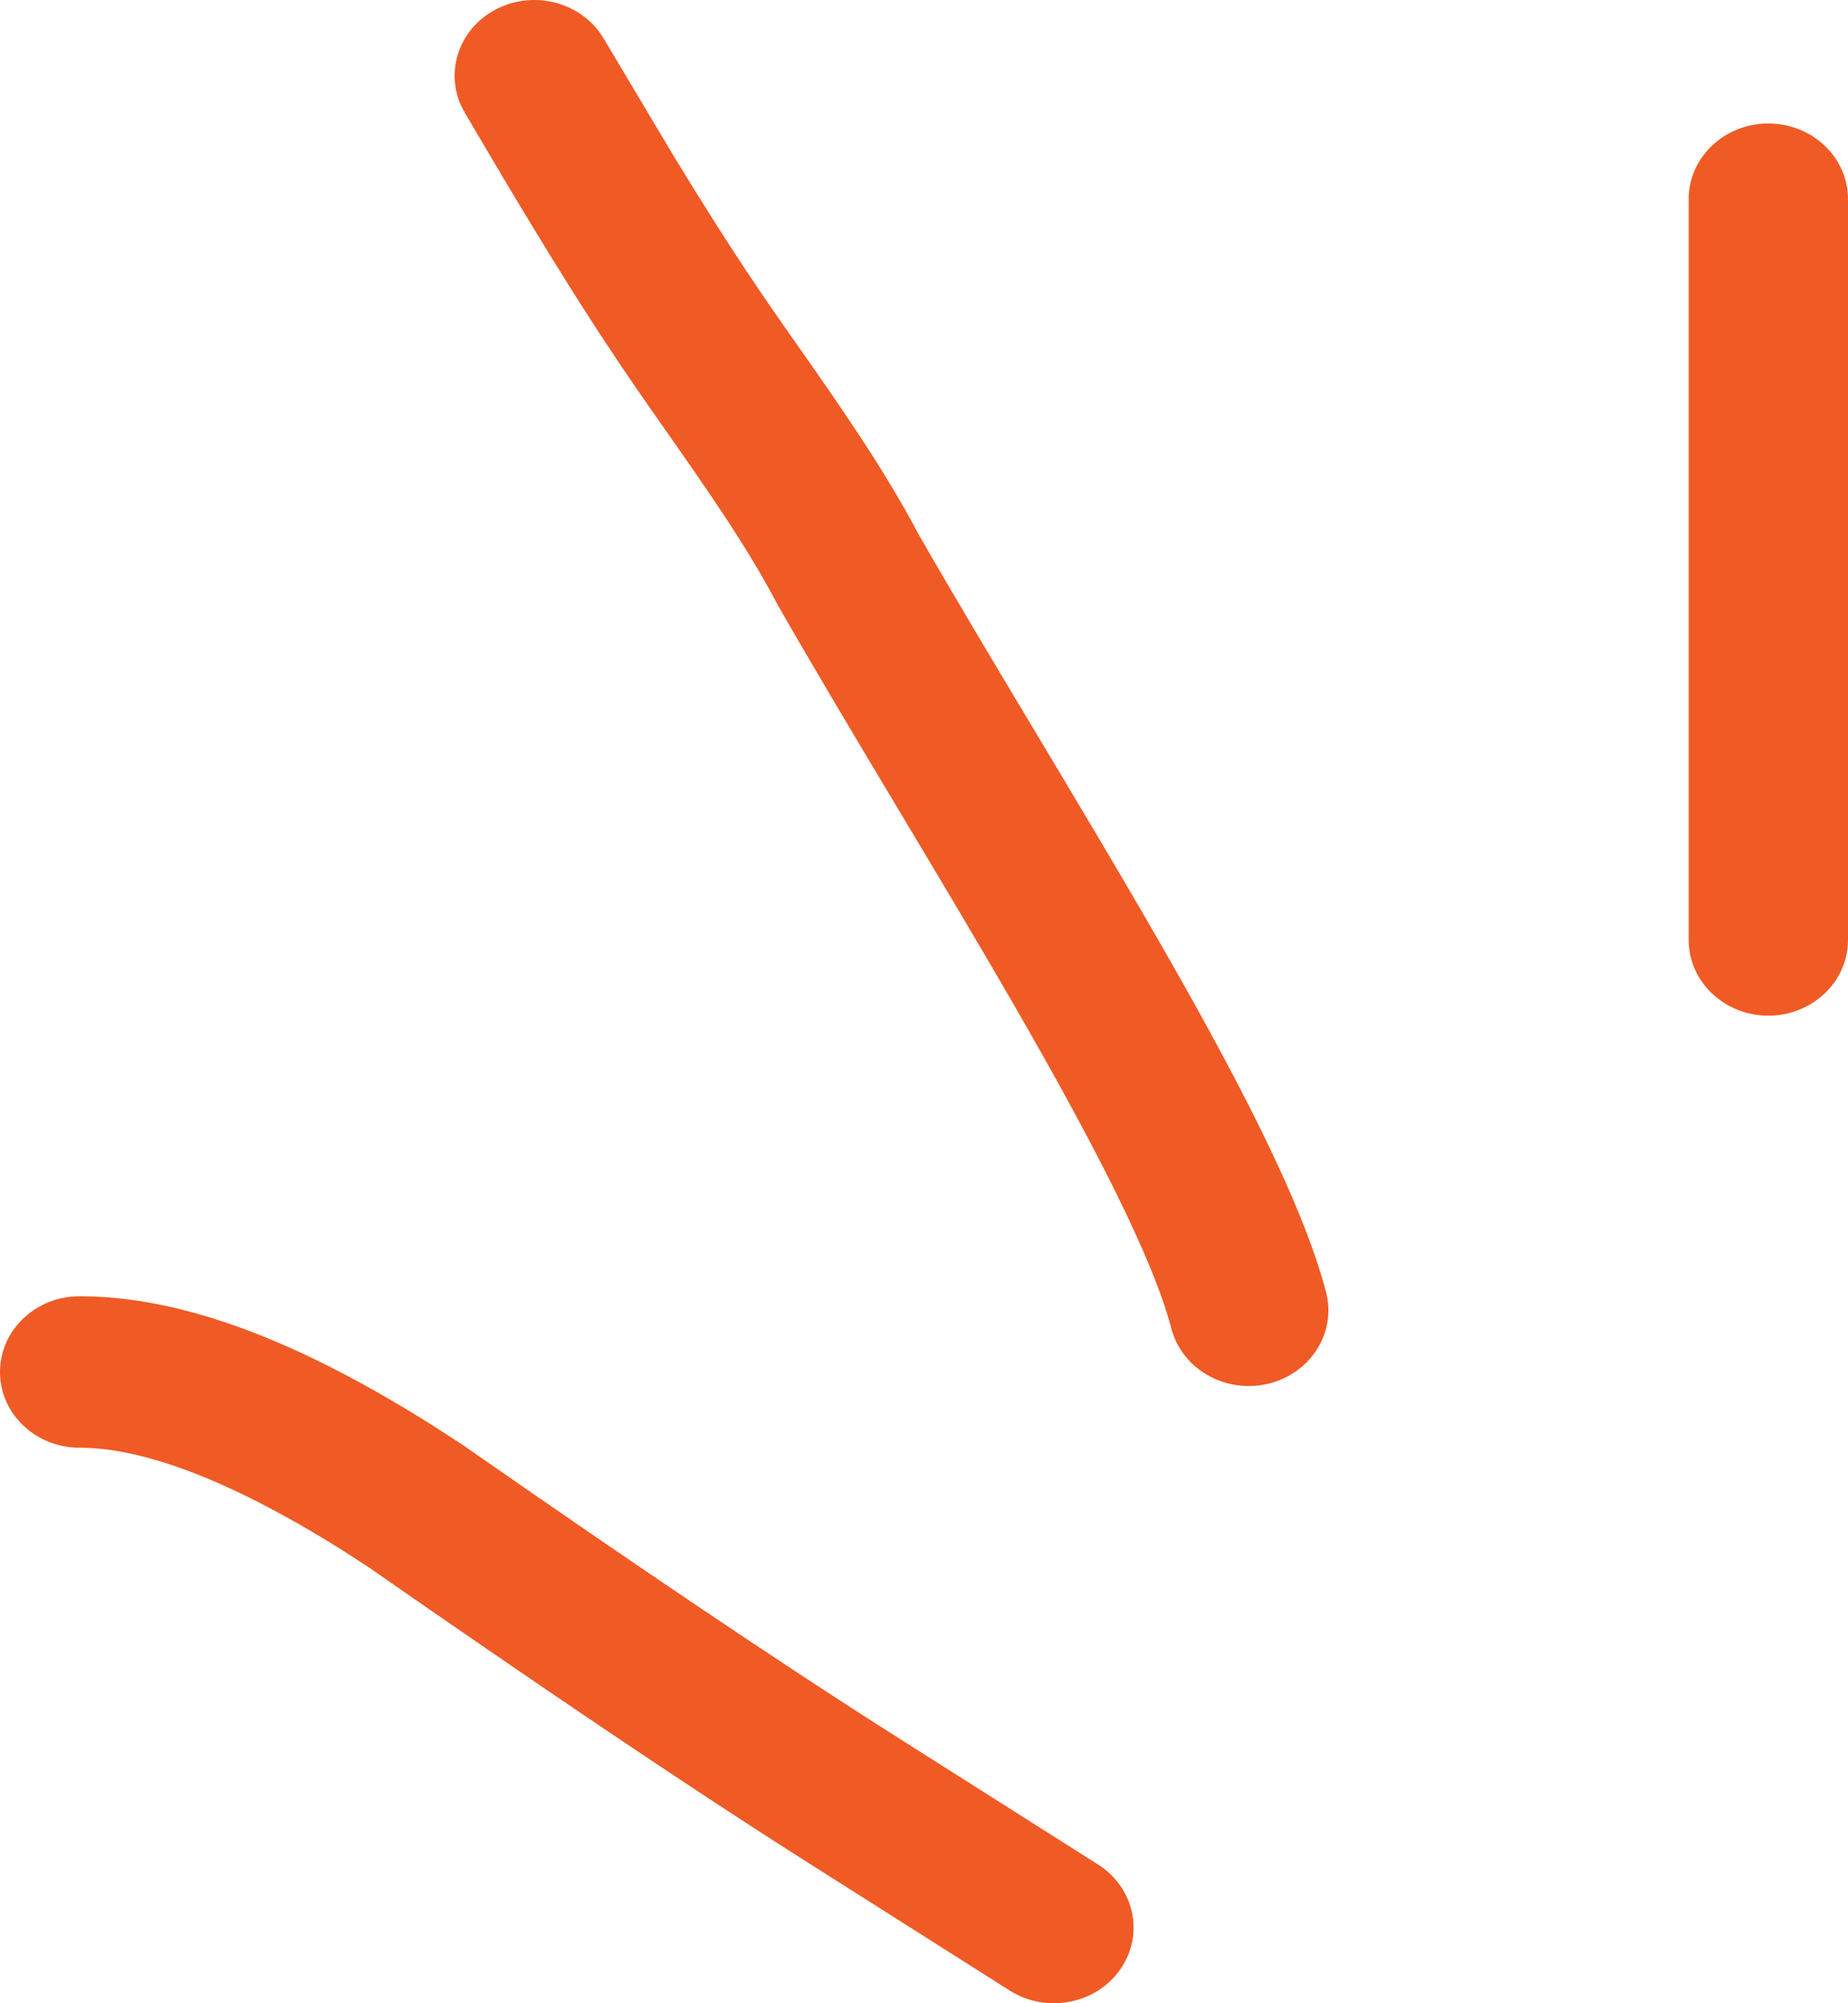
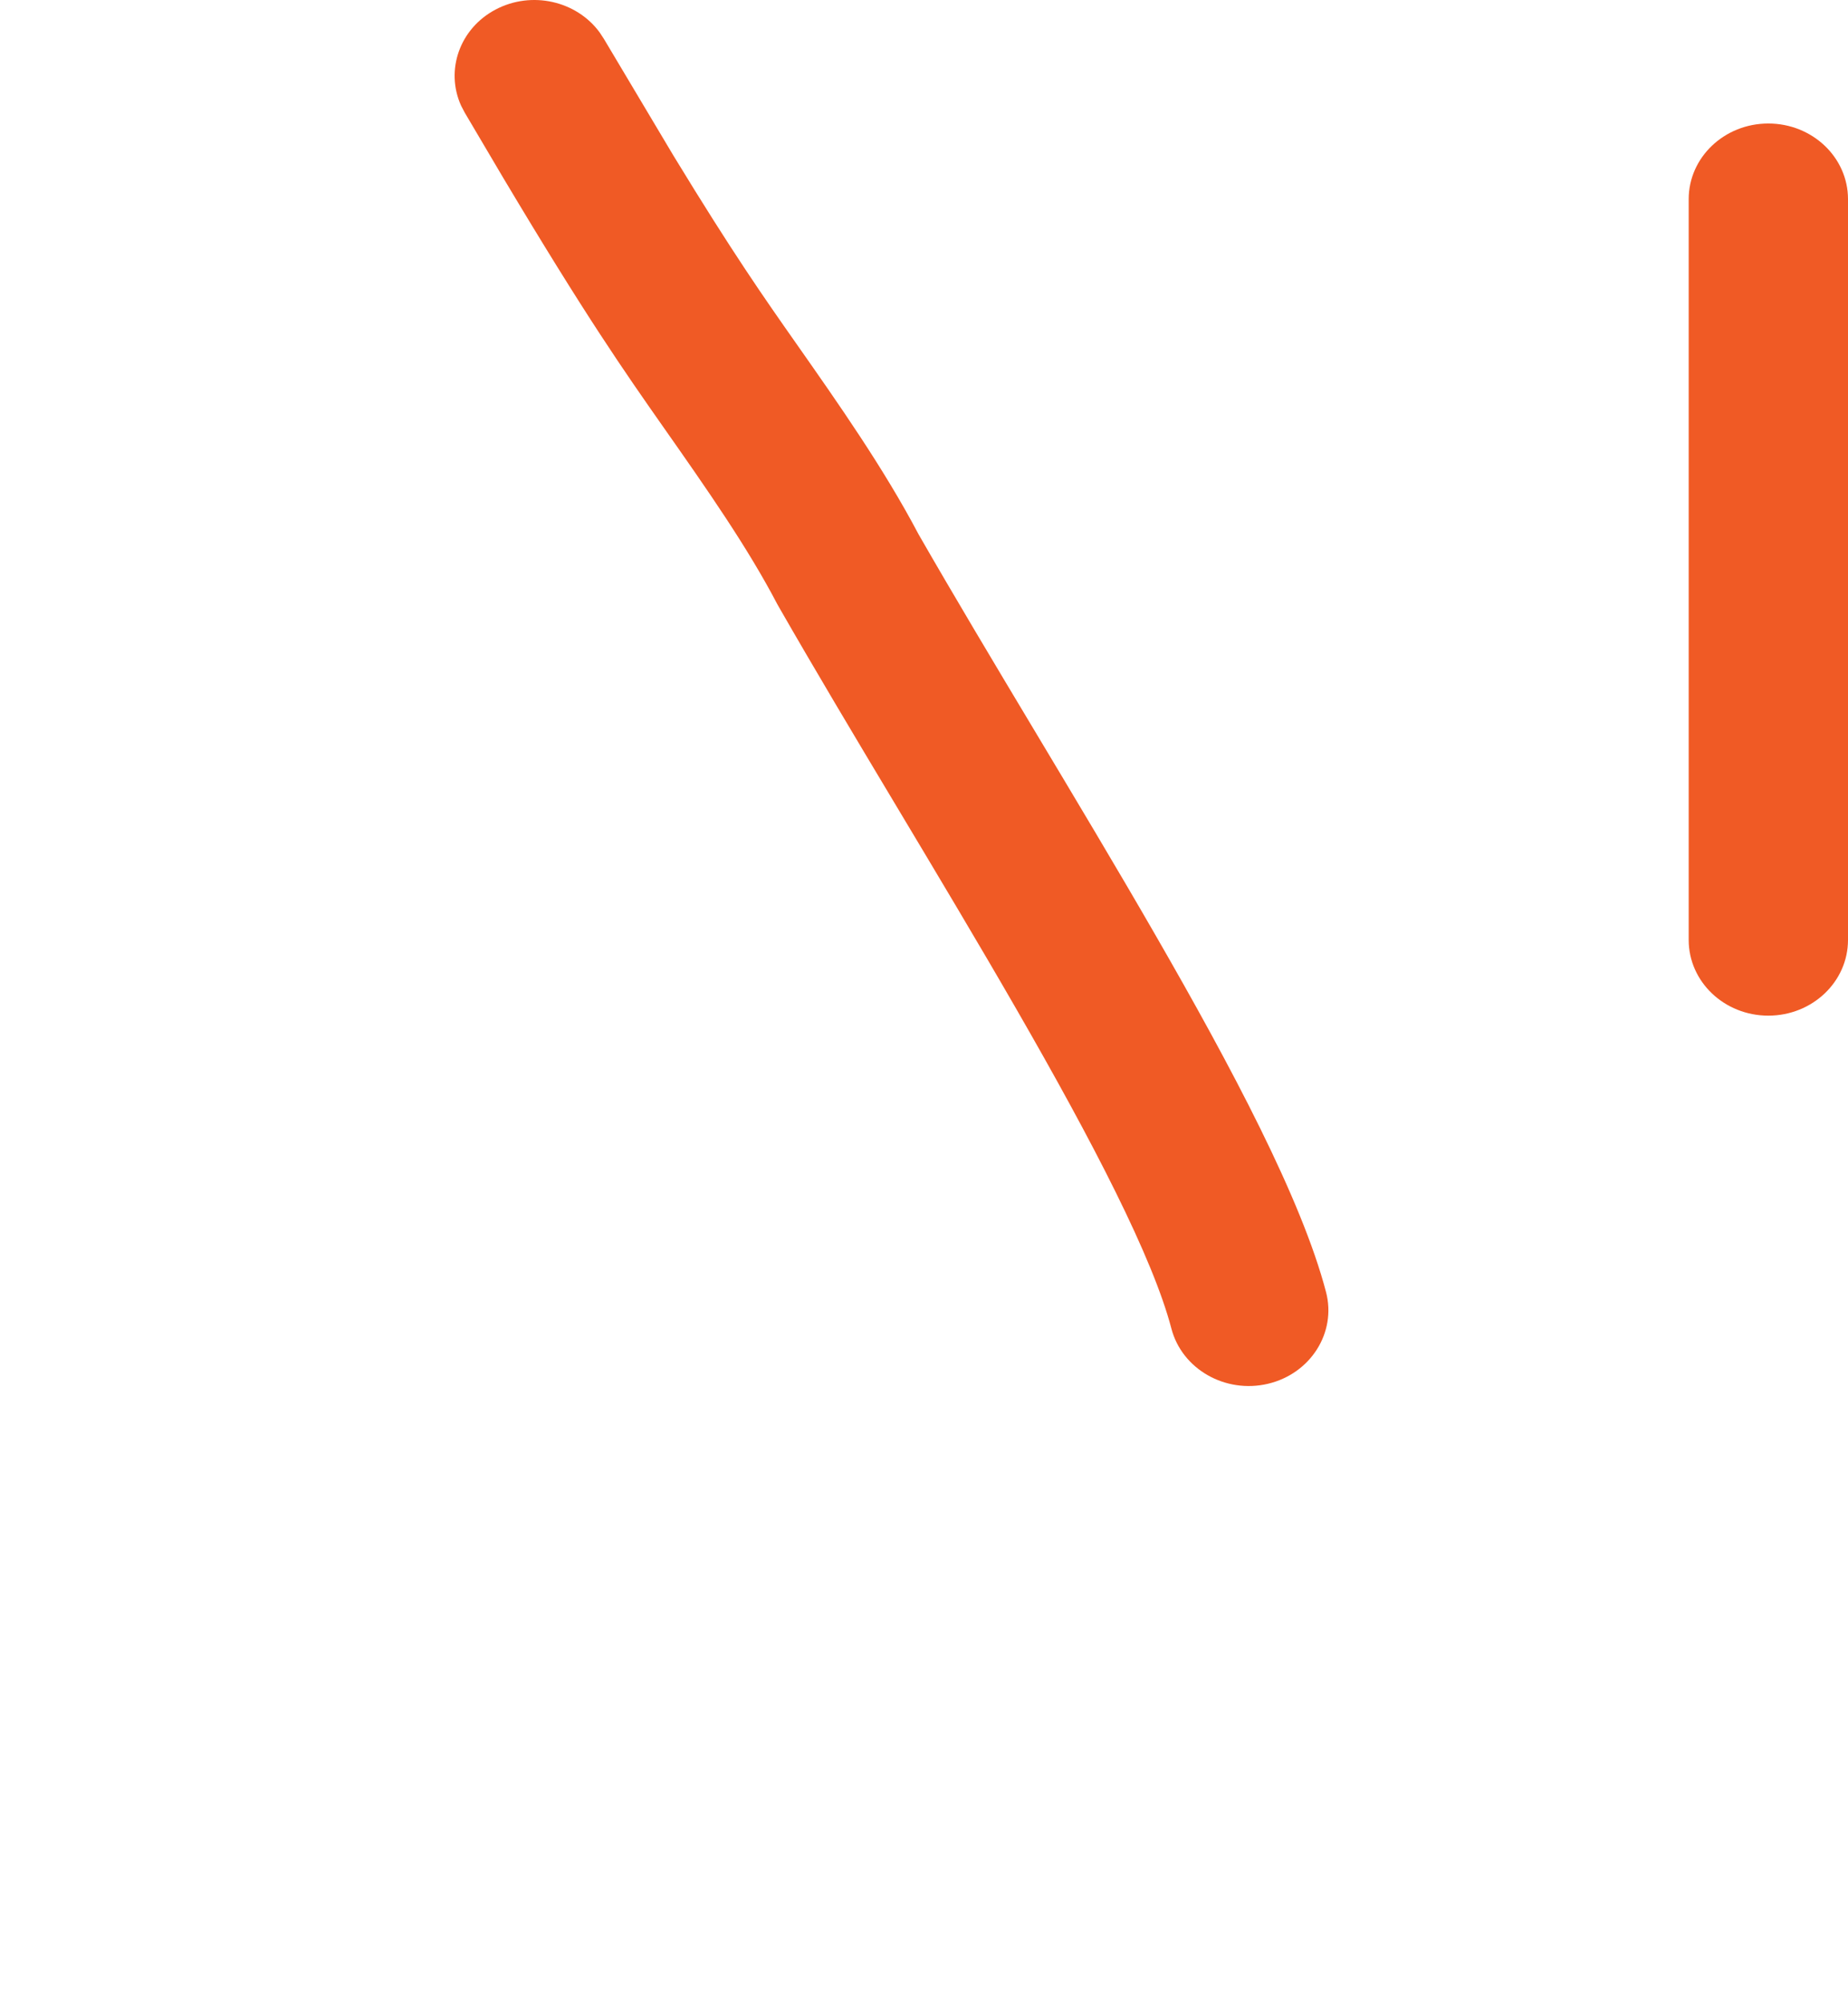
<svg xmlns="http://www.w3.org/2000/svg" width="24" height="26" viewBox="0 0 24 26" fill="none">
-   <path d="M1.035 16.824C2.379 16.824 3.891 17.412 5.619 18.501L5.967 18.726L5.979 18.733L5.991 18.741C8.087 20.2 10.054 21.536 11.718 22.589L14.261 24.2C14.736 24.501 14.865 25.111 14.548 25.562C14.231 26.014 13.588 26.136 13.113 25.835L10.57 24.224C8.874 23.151 6.885 21.8 4.789 20.342L4.465 20.132C2.873 19.131 1.778 18.79 1.035 18.79C0.463 18.79 0 18.35 0 17.807C0 17.264 0.463 16.824 1.035 16.824Z" fill="#F05A25" />
  <path d="M6.436 0.124C6.904 -0.123 7.487 0.011 7.787 0.42L7.843 0.505L8.748 2.023C9.518 3.287 9.926 3.868 10.339 4.456C10.889 5.24 11.476 6.075 11.929 6.934C12.384 7.726 12.899 8.587 13.43 9.473C13.959 10.356 14.504 11.265 15.008 12.14C15.995 13.853 16.905 15.563 17.221 16.769C17.359 17.295 17.021 17.829 16.467 17.96C15.913 18.091 15.351 17.77 15.213 17.244C14.973 16.327 14.204 14.839 13.192 13.084C12.697 12.225 12.162 11.332 11.631 10.445C11.102 9.562 10.578 8.685 10.113 7.874L10.104 7.858L10.095 7.842C9.708 7.103 9.19 6.362 8.617 5.546C8.11 4.823 7.609 4.108 6.533 2.304L6.035 1.461L5.988 1.371C5.781 0.913 5.968 0.371 6.436 0.124Z" fill="#F05A25" />
  <path d="M21.931 12.199V2.585C21.931 2.043 22.394 1.603 22.965 1.603C23.537 1.603 24 2.043 24 2.585V12.199C24 12.742 23.537 13.182 22.965 13.182C22.394 13.182 21.931 12.742 21.931 12.199Z" fill="#F05A25" />
</svg>